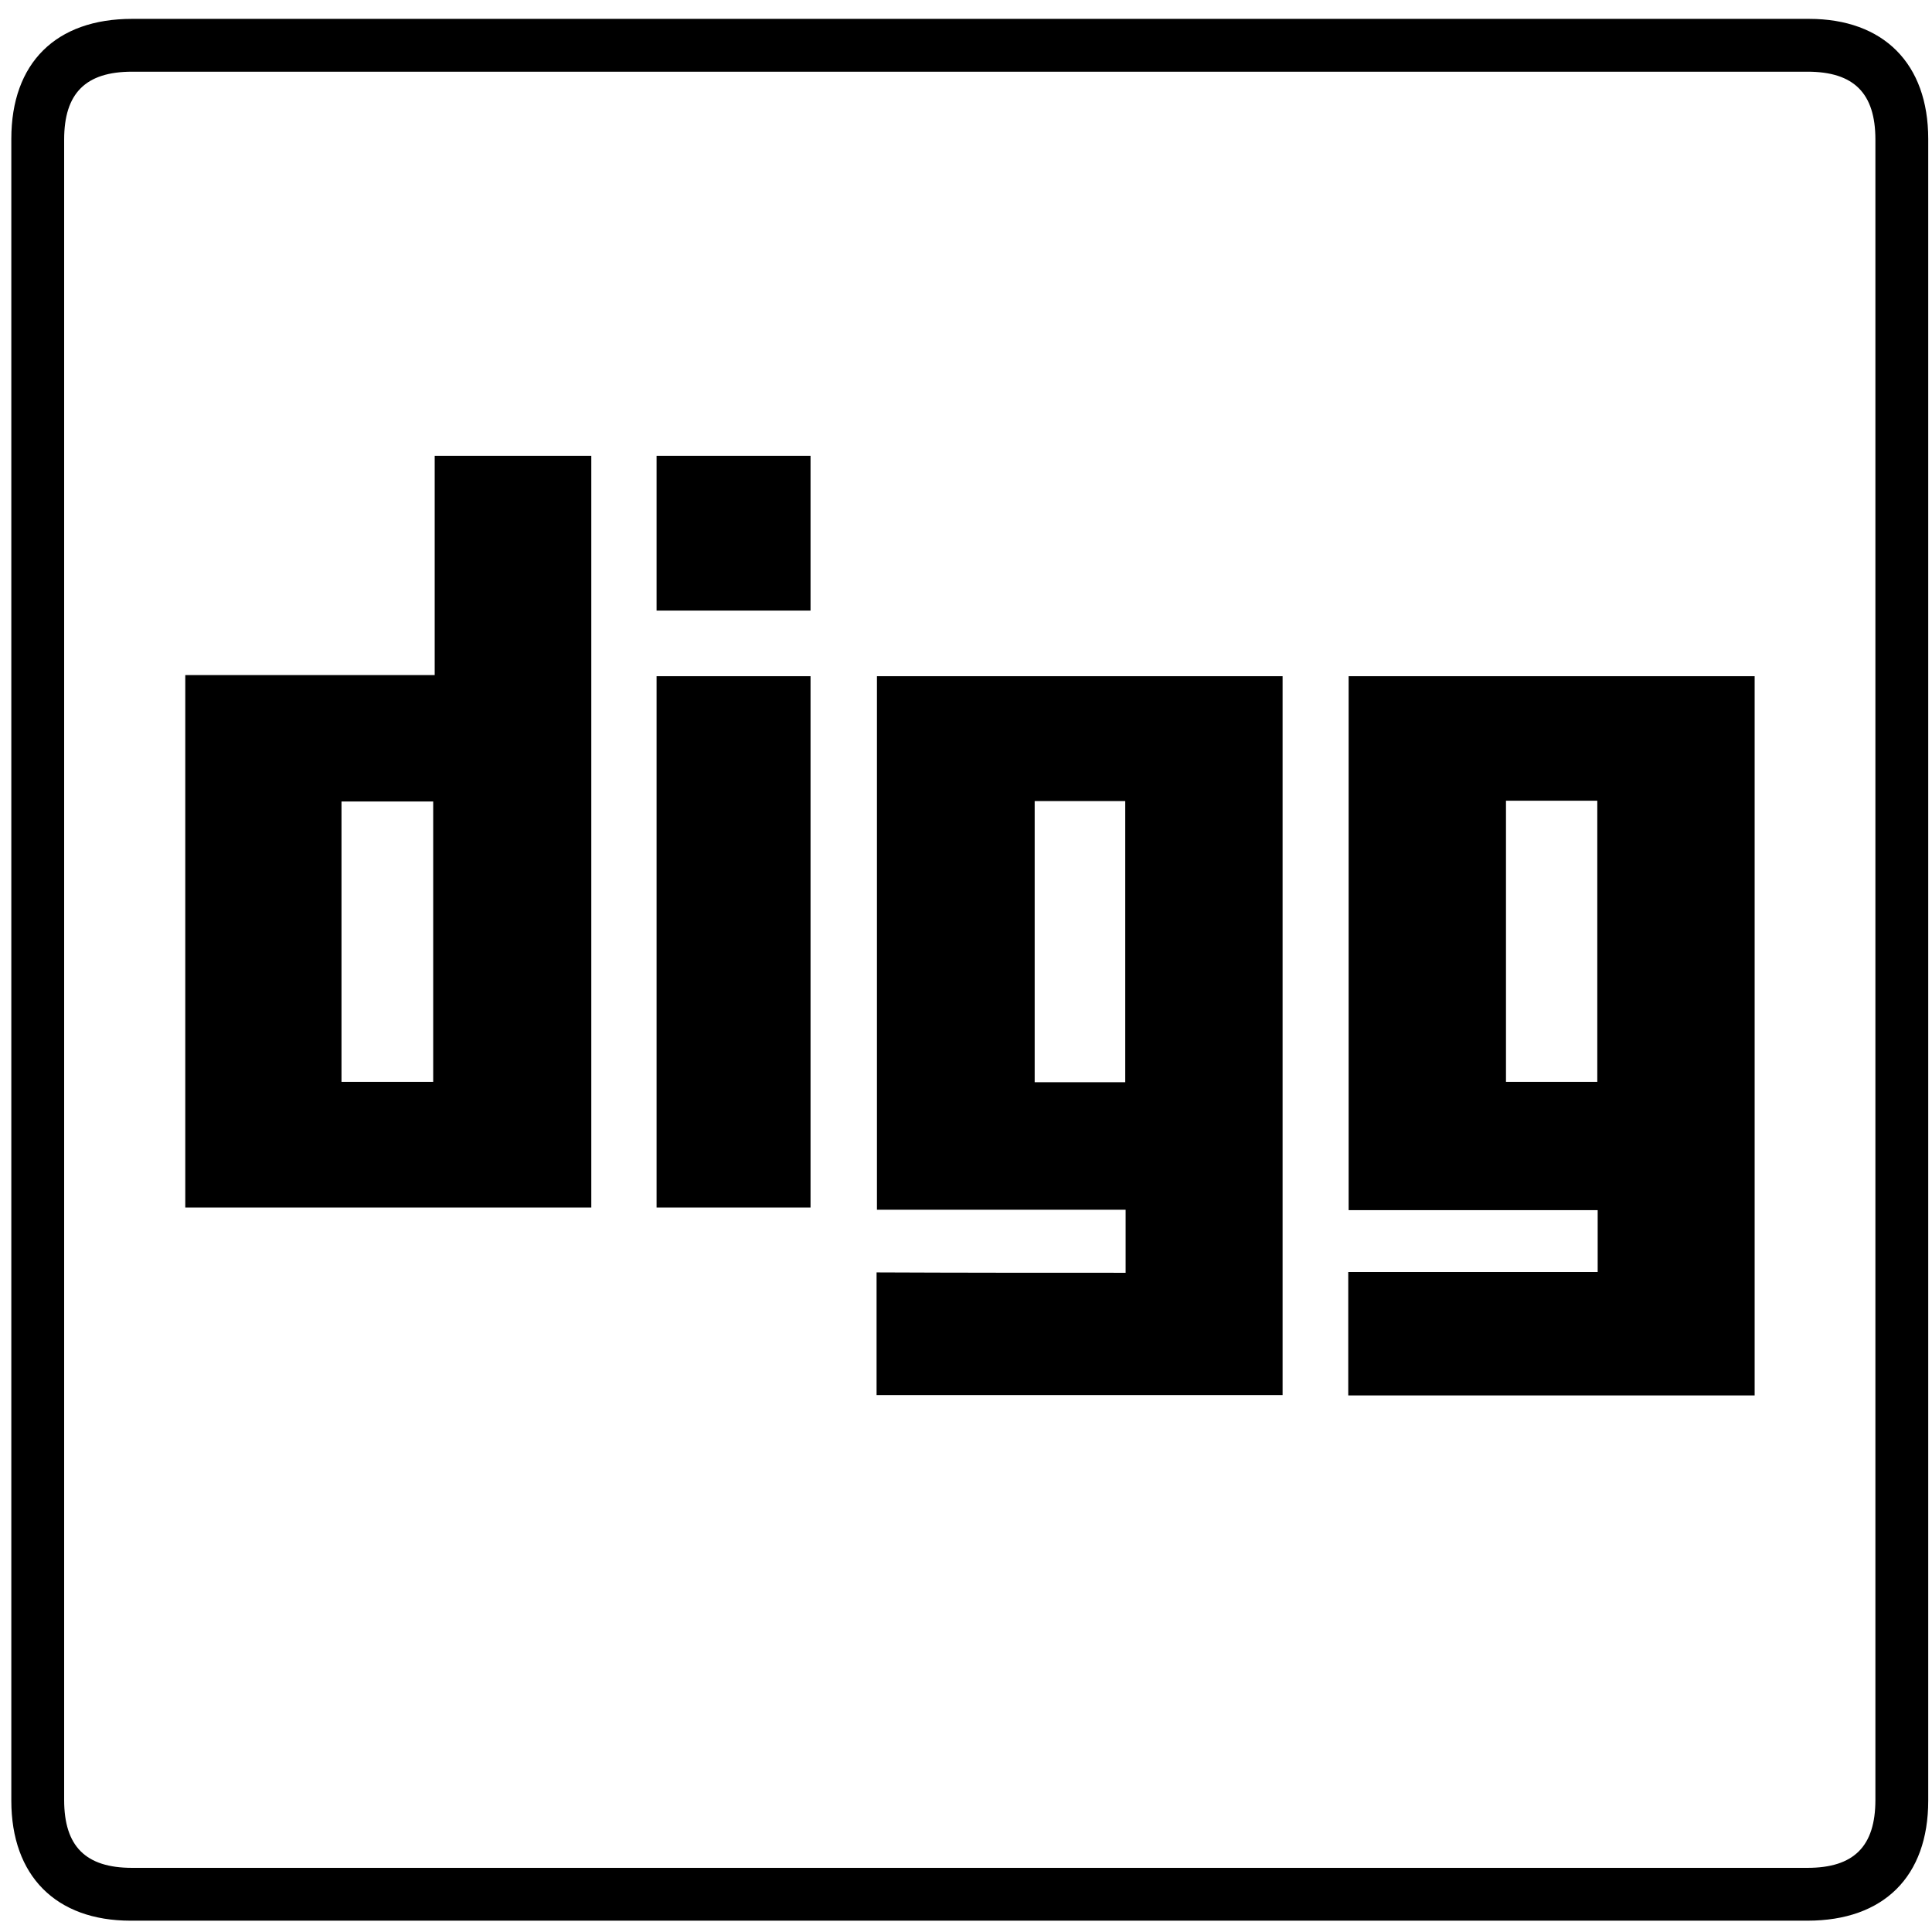
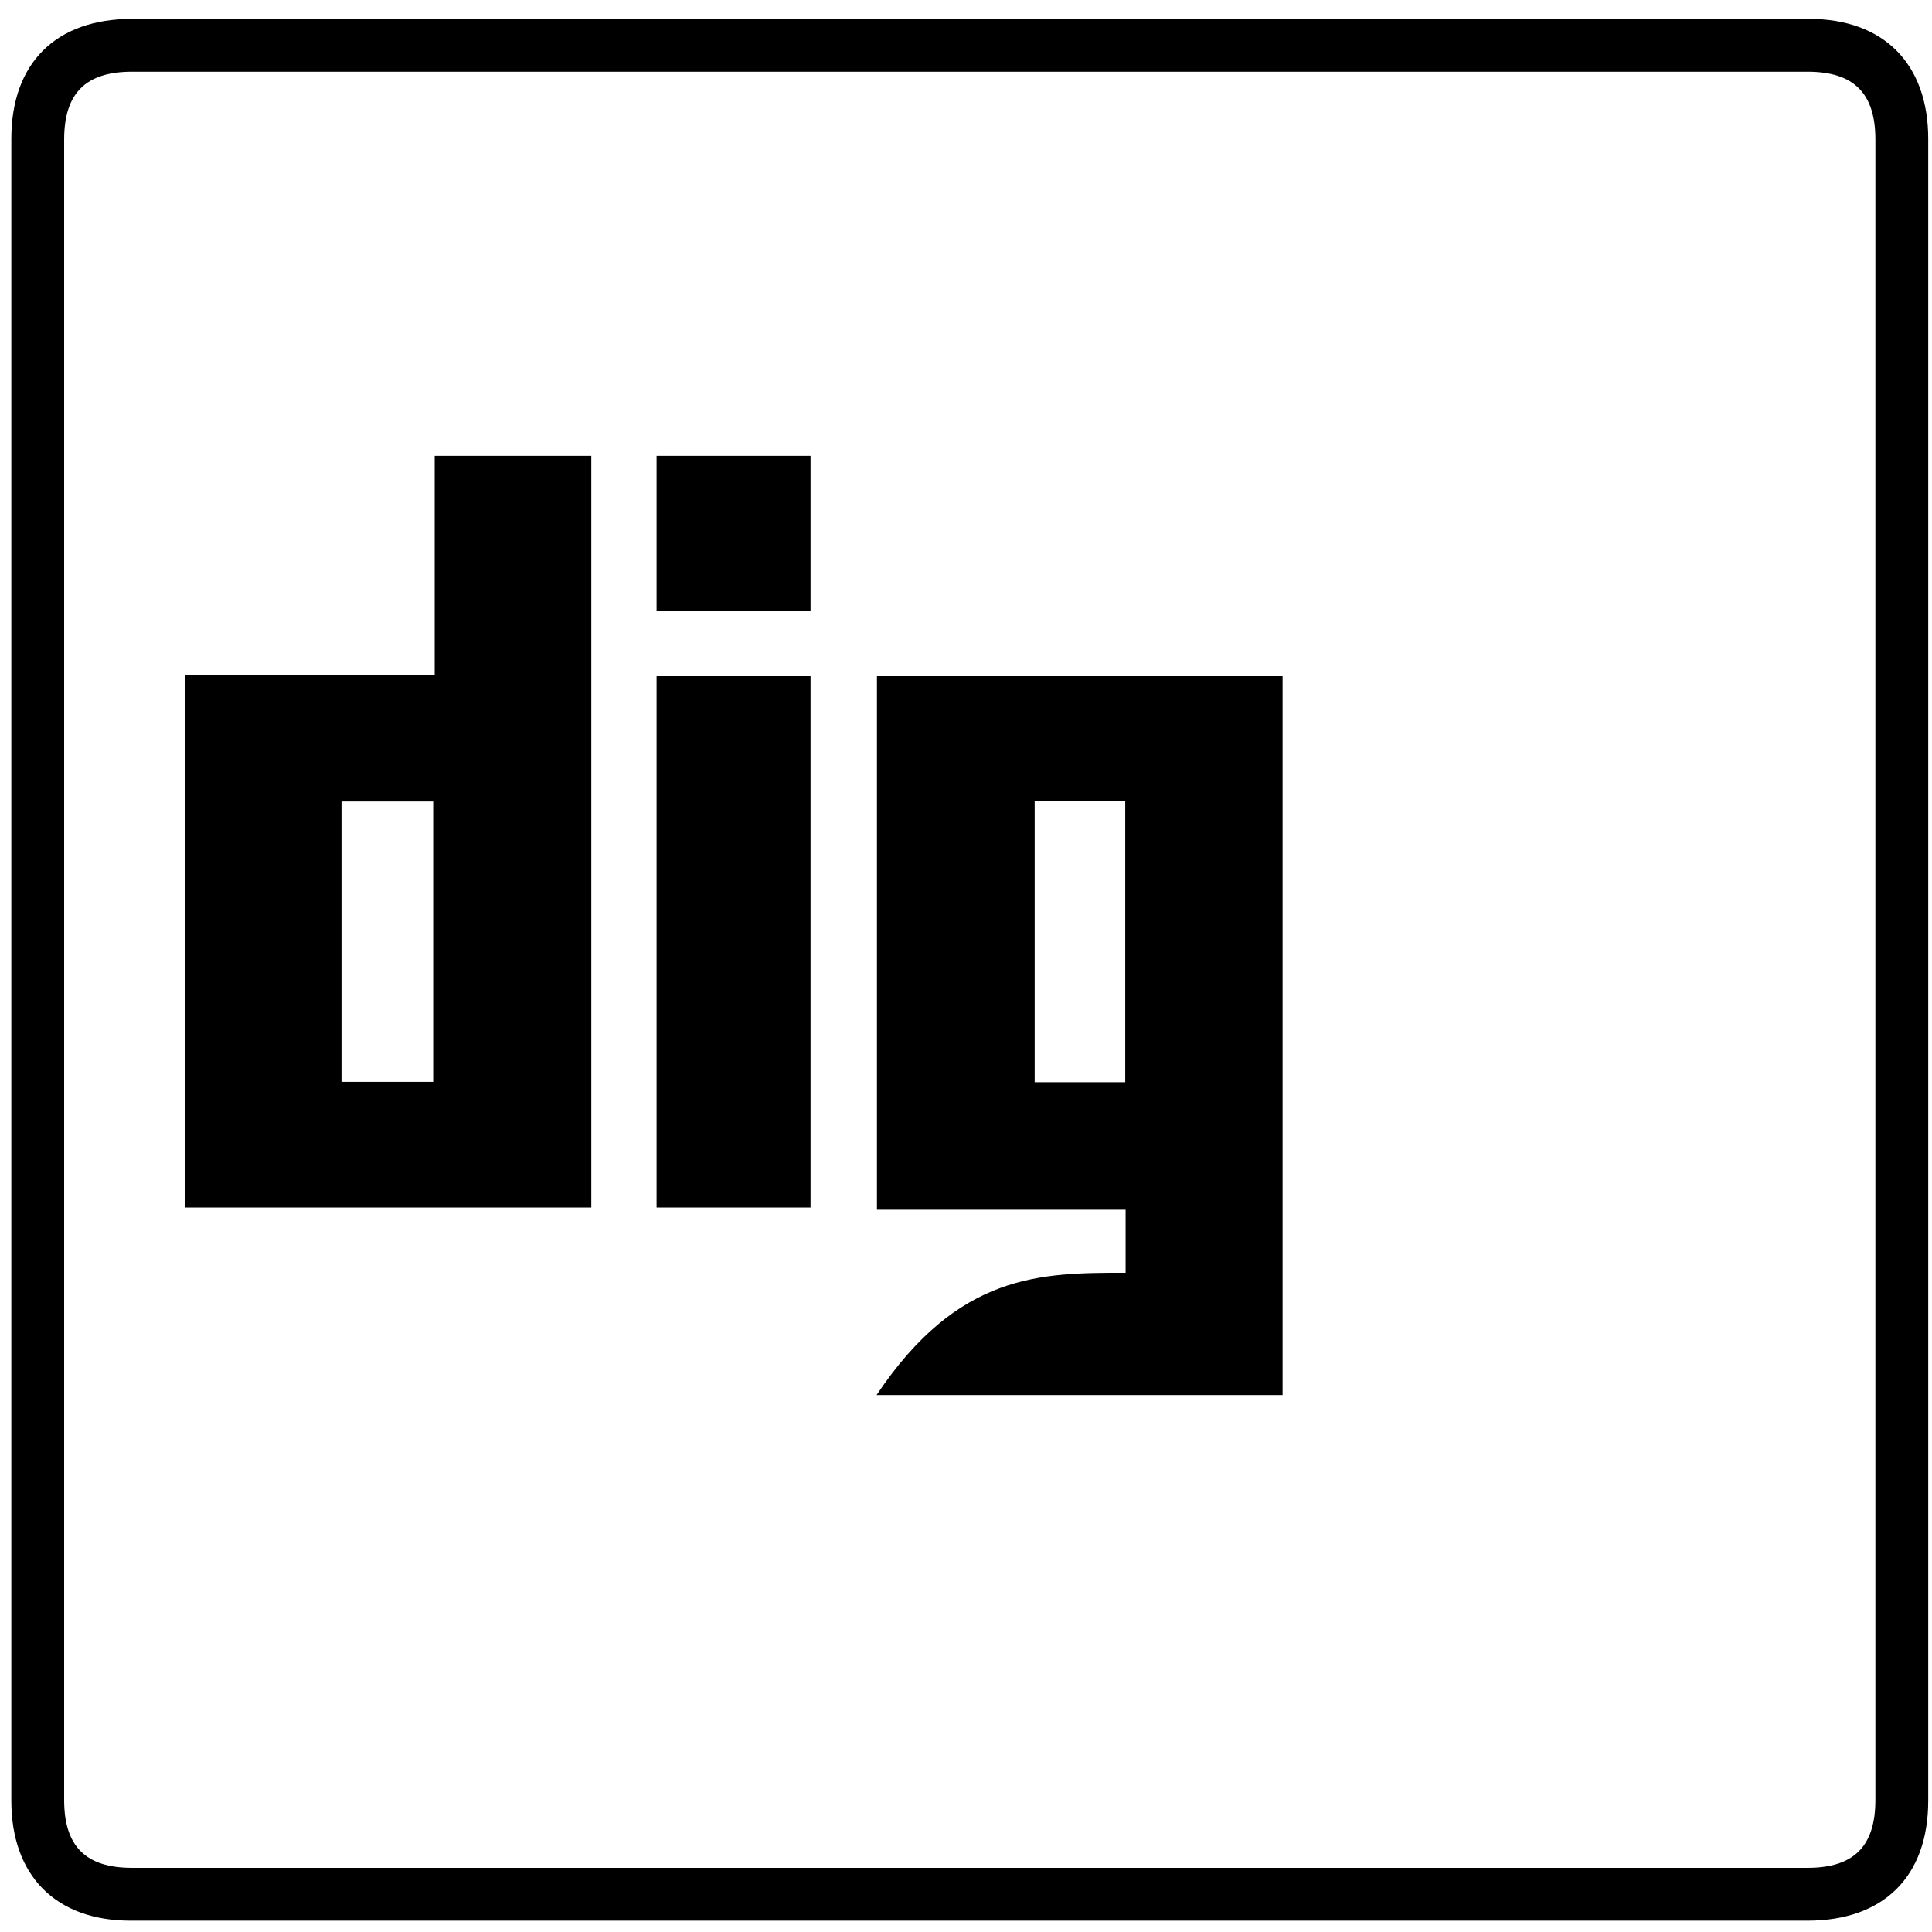
<svg xmlns="http://www.w3.org/2000/svg" enable-background="new 0 0 512 512" id="Layer_1" version="1.1" viewBox="0 0 512 512" xml:space="preserve">
  <g>
    <path d="M257,509c-74.1,0-148.3,0-222.4,0C14.8,509,3,497.1,3,477.2C3,330.4,3,183.6,3,36.8C3,16.7,14.8,5,35,5   c148.1,0,296.3,0,444.4,0C499.2,5,511,16.9,511,36.8c0,146.8,0,293.6,0,440.4c0,20.1-11.8,31.8-32,31.8C405,509,331,509,257,509z    M257,19c-74,0-148,0-222,0c-12.3,0-18,5.7-18,18c0,146.7,0,293.3,0,440c0,12.3,5.7,18,18,18c148,0,296,0,444,0   c12.3,0,18-5.7,18-18c0-146.7,0-293.3,0-440c0-12.3-5.7-18-18-18C405,19,331,19,257,19z" />
-     <path d="M298.3,337.3c0-6,0-11.1,0-16.7c-22,0-43.8,0-65.9,0c0-47.3,0-94.2,0-141.4c35.7,0,71.4,0,107.5,0c0,63.4,0,126.8,0,190.5   c-35.7,0-71.6,0-107.6,0c0-10.7,0-21.3,0-32.5C254,337.3,275.9,337.3,298.3,337.3z M274.2,212.3c0,25.1,0,49.8,0,74.5   c8.2,0,15.9,0,24,0c0-24.9,0-49.6,0-74.5C290.2,212.3,282.4,212.3,274.2,212.3z" />
-     <path d="M465,179.2c0,63.7,0,127,0,190.6c-35.9,0-71.6,0-107.7,0c0-10.7,0-21.5,0-32.7c21.9,0,43.8,0,66.1,0c0-5.6,0-10.7,0-16.4   c-21.8,0-43.7,0-66,0c0-47.5,0-94.3,0-141.5C393.1,179.2,428.8,179.2,465,179.2z M399.1,212.2c0,25.1,0,49.8,0,74.5   c8.3,0,16.2,0,24.2,0c0-25,0-49.7,0-74.5C415.2,212.2,407.4,212.2,399.1,212.2z" />
+     <path d="M298.3,337.3c0-6,0-11.1,0-16.7c-22,0-43.8,0-65.9,0c0-47.3,0-94.2,0-141.4c35.7,0,71.4,0,107.5,0c0,63.4,0,126.8,0,190.5   c-35.7,0-71.6,0-107.6,0C254,337.3,275.9,337.3,298.3,337.3z M274.2,212.3c0,25.1,0,49.8,0,74.5   c8.2,0,15.9,0,24,0c0-24.9,0-49.6,0-74.5C290.2,212.3,282.4,212.3,274.2,212.3z" />
    <path d="M115.2,120.8c14.1,0,27.7,0,41.5,0c0,66.5,0,132.7,0,199.2c-35.9,0-71.6,0-107.6,0c0-47,0-93.7,0-141.1   c21.9,0,43.7,0,66.1,0C115.2,159.3,115.2,140.2,115.2,120.8z M114.8,286.7c0-25,0-49.7,0-74.3c-8.3,0-16.3,0-24.3,0   c0,24.9,0,49.5,0,74.3C98.7,286.7,106.6,286.7,114.8,286.7z" />
    <path d="M174,320c0-47,0-93.8,0-140.8c13.6,0,27,0,40.8,0c0,46.8,0,93.6,0,140.8C201.4,320,188,320,174,320z" />
    <path d="M174,161.8c0-13.8,0-27.3,0-41c13.7,0,27.1,0,40.8,0c0,13.7,0,27.2,0,41C201.3,161.8,187.9,161.8,174,161.8z" />
  </g>
</svg>